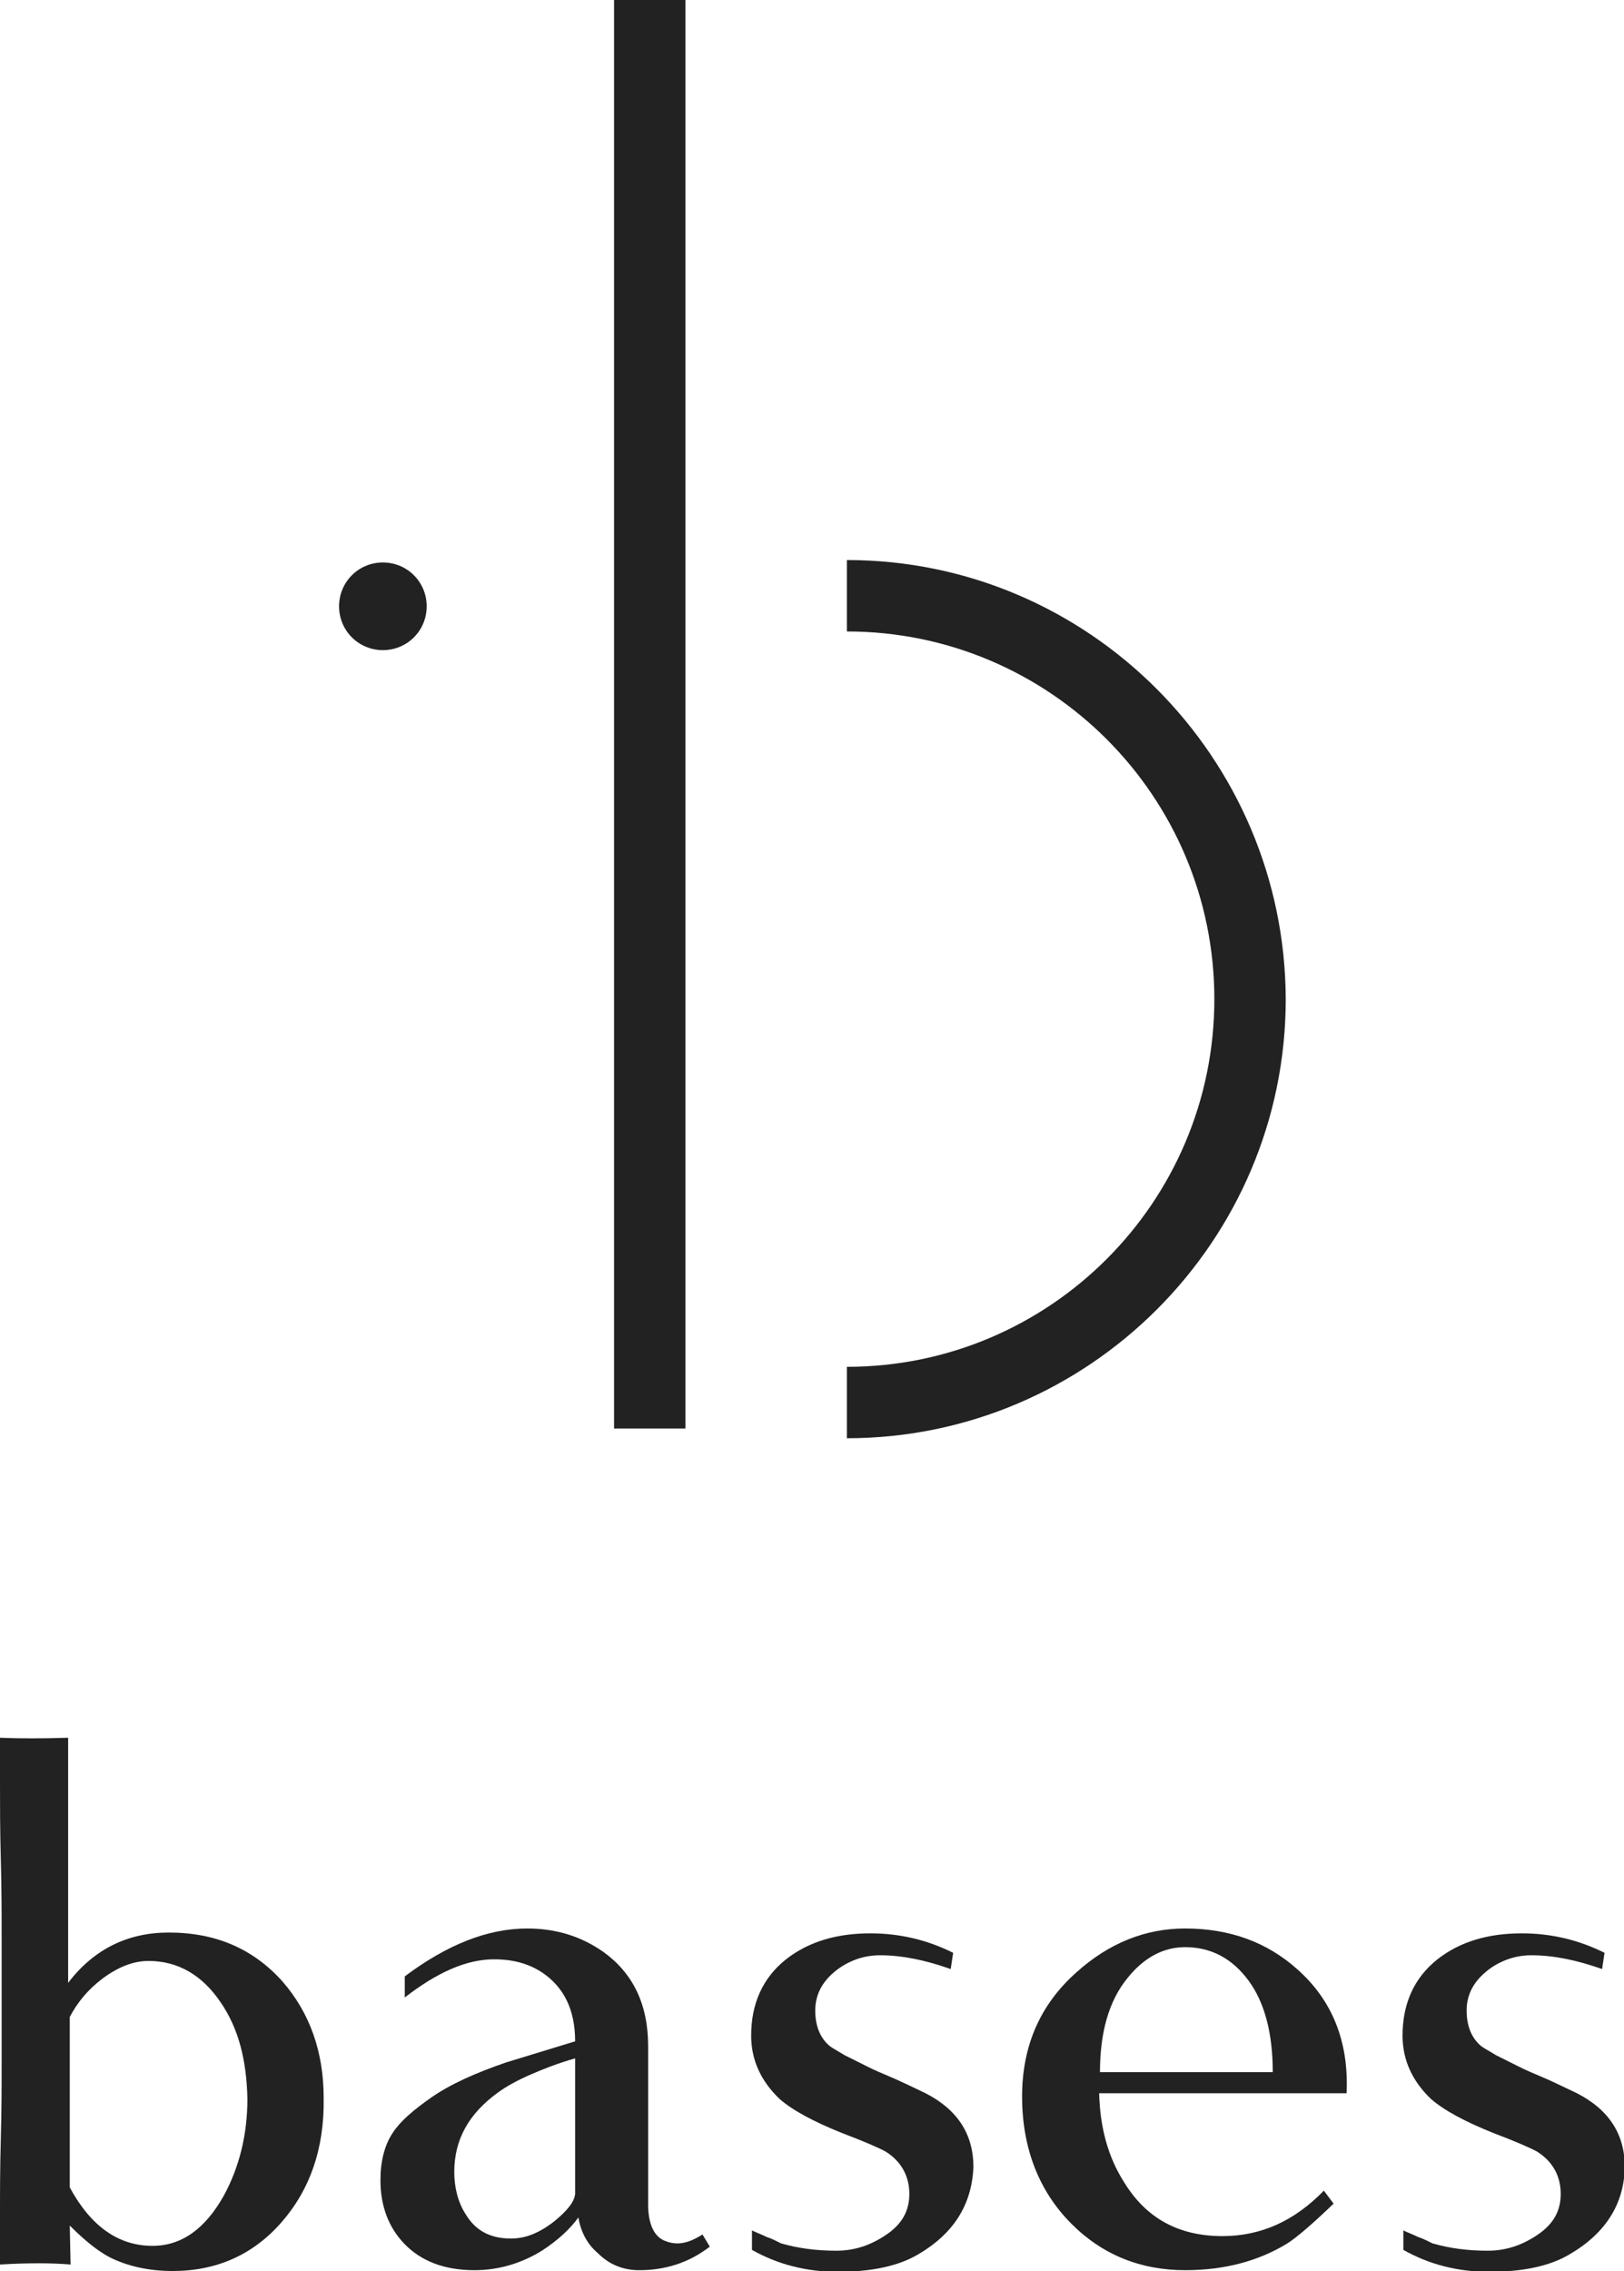
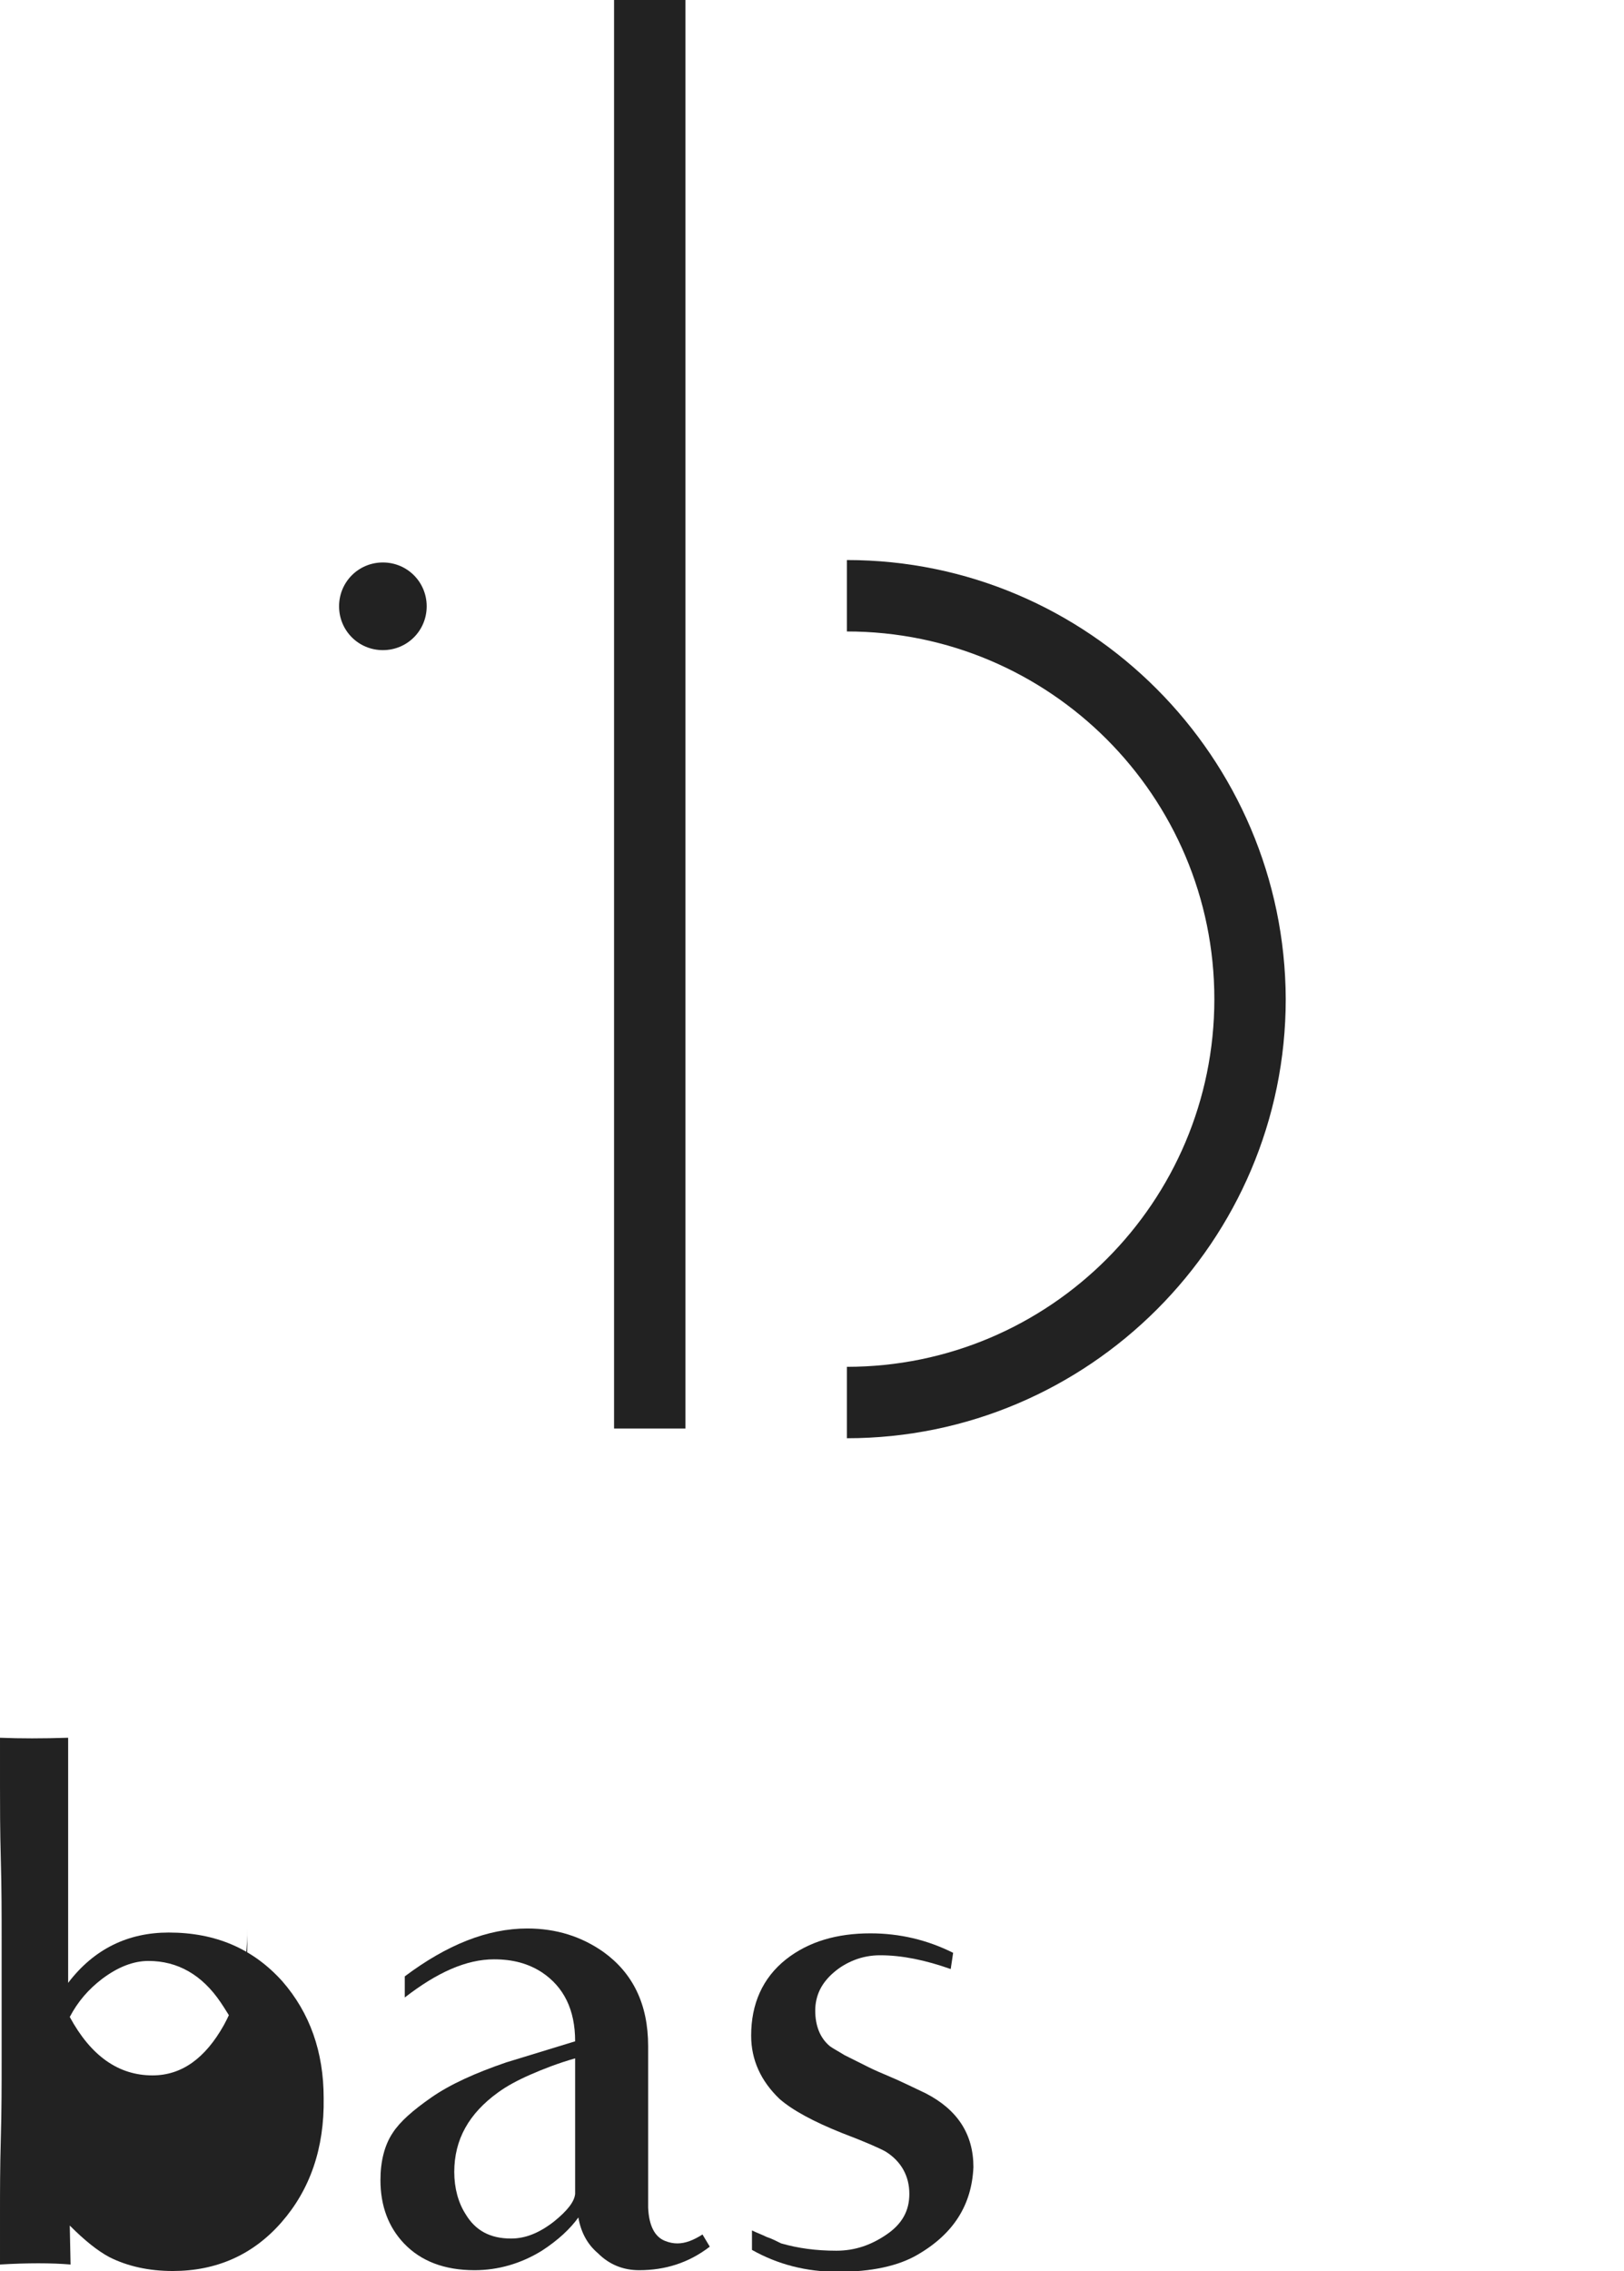
<svg xmlns="http://www.w3.org/2000/svg" version="1.1" id="Calque_1" x="0px" y="0px" viewBox="0 0 200.2 279.8" style="enable-background:new 0 0 200.2 279.8;" xml:space="preserve">
  <style type="text/css">
	.st0{fill:#222222;}
</style>
  <g>
-     <path class="st0" d="M34.7,273.8c-3.5,4-8,6-13.4,6c-3,0-5.6-0.6-7.8-1.7c-1.5-0.8-3.1-2.1-4.9-3.9l0.1,4.8c-2.4-0.2-5.3-0.2-8.7,0   v-6.4c0-2.6,0-5.6,0.1-9.1c0.1-3.5,0.1-6.6,0.1-9.4c0-2.8,0-5.3,0-7.5v-7.8c0-2.9,0-6.2-0.1-9.7c-0.1-3.6-0.1-6.6-0.1-9.1v-5.9   c2.5,0.1,5.2,0.1,8.4,0v30.2c3.2-4.2,7.4-6.2,12.4-6.2c5.8,0,10.4,2,14,6c3.4,3.9,5.1,8.7,5.1,14.4C40,264.7,38.2,269.8,34.7,273.8    M27.2,246.7c-2.3-3.4-5.3-5.1-8.9-5.1c-1.8,0-3.7,0.7-5.7,2.2c-1.7,1.3-3,2.8-4,4.7v21c2.6,4.8,6,7.2,10.2,7.2   c3.6,0,6.5-2.1,8.8-6.2c1.9-3.5,2.9-7.5,2.9-11.9C30.4,253.8,29.4,249.9,27.2,246.7" />
+     <path class="st0" d="M34.7,273.8c-3.5,4-8,6-13.4,6c-3,0-5.6-0.6-7.8-1.7c-1.5-0.8-3.1-2.1-4.9-3.9l0.1,4.8c-2.4-0.2-5.3-0.2-8.7,0   v-6.4c0-2.6,0-5.6,0.1-9.1c0.1-3.5,0.1-6.6,0.1-9.4c0-2.8,0-5.3,0-7.5v-7.8c0-2.9,0-6.2-0.1-9.7c-0.1-3.6-0.1-6.6-0.1-9.1v-5.9   c2.5,0.1,5.2,0.1,8.4,0v30.2c3.2-4.2,7.4-6.2,12.4-6.2c5.8,0,10.4,2,14,6c3.4,3.9,5.1,8.7,5.1,14.4C40,264.7,38.2,269.8,34.7,273.8    M27.2,246.7c-2.3-3.4-5.3-5.1-8.9-5.1c-1.8,0-3.7,0.7-5.7,2.2c-1.7,1.3-3,2.8-4,4.7c2.6,4.8,6,7.2,10.2,7.2   c3.6,0,6.5-2.1,8.8-6.2c1.9-3.5,2.9-7.5,2.9-11.9C30.4,253.8,29.4,249.9,27.2,246.7" />
    <path class="st0" d="M78.8,279.7c-2,0-3.7-0.7-5.1-2.1c-1.3-1.1-2.1-2.6-2.4-4.4c-1,1.4-2.5,2.8-4.5,4.1c-2.6,1.6-5.4,2.4-8.3,2.4   c-3.7,0-6.6-1.1-8.7-3.3c-1.9-2-2.9-4.6-2.9-7.8c0-2.3,0.5-4.3,1.5-5.8c0.9-1.4,2.5-2.8,4.8-4.4c2.3-1.6,5.4-3,9.2-4.3l8.5-2.6   c0-3.9-1.4-6.7-4.1-8.5c-1.7-1.1-3.6-1.6-5.9-1.6c-3.4,0-7,1.6-11,4.7v-2.6c5.2-3.9,10.2-5.9,15.1-5.9c3.6,0,6.7,1,9.4,2.9   c3.6,2.6,5.5,6.4,5.5,11.6V272c0.1,2.2,0.8,3.6,2.1,4.1c0.5,0.2,1,0.3,1.5,0.3c1,0,2-0.4,3.1-1.1l0.9,1.5   C84.9,278.8,82,279.7,78.8,279.7 M70.9,253.6c-2.1,0.6-3.9,1.3-5.5,2c-1.6,0.7-2.9,1.4-4,2.2c-3.6,2.6-5.4,5.8-5.4,9.8   c0,2,0.5,3.8,1.4,5.2c1.2,2,3,3,5.6,3c1.8,0,3.5-0.7,5.3-2.1c1.6-1.3,2.5-2.4,2.6-3.4V253.6z" />
    <path class="st0" d="M113.1,277.8c-2.4,1.4-5.7,2.1-9.8,2.1c-3.9,0-7.4-0.9-10.6-2.7v-2.4c0.6,0.3,1.2,0.5,1.8,0.8   c0.6,0.2,1.2,0.5,1.8,0.8c2.1,0.6,4.3,0.9,6.8,0.9c2.3,0,4.3-0.7,6.2-2c1.9-1.3,2.8-2.9,2.8-5c0-2.2-1-4-2.9-5.2   c-0.7-0.4-2.5-1.2-5.4-2.3c-3.5-1.4-6.1-2.8-7.7-4.2c-2.3-2.2-3.5-4.8-3.5-7.8c0-3.9,1.4-7.1,4.3-9.4c2.8-2.2,6.3-3.2,10.4-3.2   c3.6,0,7,0.8,10.2,2.4l-0.3,2c-3.1-1.1-6-1.7-8.7-1.7c-1.1,0-2.2,0.2-3.2,0.6c-1,0.4-1.8,0.9-2.5,1.5c-0.7,0.6-1.3,1.3-1.7,2.1   c-0.4,0.8-0.6,1.7-0.6,2.6c0,1.9,0.6,3.4,1.8,4.4c0.4,0.3,1,0.6,1.8,1.1c0.8,0.4,1.8,0.9,3,1.5c0.6,0.3,1.5,0.7,2.7,1.2   c1.2,0.5,2.6,1.2,4.3,2c3.9,2,5.9,5,5.9,9.1C119.8,271.6,117.6,275.2,113.1,277.8" />
-     <path class="st0" d="M135.5,257.9c0.1,4.2,1.1,7.9,3.1,11c2.7,4.4,6.7,6.6,12.1,6.6c4.8,0,8.9-1.9,12.5-5.6l1.2,1.6   c-2.7,2.6-4.6,4.2-5.7,4.9c-3.6,2.2-7.8,3.3-12.6,3.3c-5.5,0-10.2-1.9-14-5.7c-4-4-6.1-9.3-6.1-15.7c0-6.2,2.2-11.3,6.7-15.3   c4-3.6,8.5-5.4,13.4-5.4c5.5,0,10.1,1.7,13.8,5c4.3,3.8,6.4,8.9,6.1,15.3H135.5z M153.9,244c-2-2.7-4.6-4.1-7.8-4.1   c-2.7,0-5.1,1.3-7.1,3.8c-2.3,2.8-3.4,6.7-3.4,11.6h21.3C156.9,250.5,155.9,246.7,153.9,244" />
-     <path class="st0" d="M193.4,277.8c-2.4,1.4-5.7,2.1-9.8,2.1c-3.9,0-7.4-0.9-10.6-2.7v-2.4c0.6,0.3,1.2,0.5,1.8,0.8   c0.6,0.2,1.2,0.5,1.8,0.8c2.1,0.6,4.3,0.9,6.8,0.9c2.3,0,4.3-0.7,6.2-2c1.9-1.3,2.8-2.9,2.8-5c0-2.2-1-4-2.9-5.2   c-0.7-0.4-2.5-1.2-5.4-2.3c-3.5-1.4-6.1-2.8-7.7-4.2c-2.3-2.2-3.5-4.8-3.5-7.8c0-3.9,1.4-7.1,4.3-9.4c2.8-2.2,6.3-3.2,10.4-3.2   c3.6,0,7,0.8,10.2,2.4l-0.3,2c-3.1-1.1-6-1.7-8.7-1.7c-1.1,0-2.2,0.2-3.2,0.6c-1,0.4-1.8,0.9-2.5,1.5c-0.7,0.6-1.3,1.3-1.7,2.1   c-0.4,0.8-0.6,1.7-0.6,2.6c0,1.9,0.6,3.4,1.8,4.4c0.4,0.3,1,0.6,1.8,1.1c0.8,0.4,1.8,0.9,3,1.5c0.6,0.3,1.5,0.7,2.7,1.2   c1.2,0.5,2.6,1.2,4.3,2c3.9,2,5.9,5,5.9,9.1C200.2,271.6,197.9,275.2,193.4,277.8" />
    <rect x="75.7" class="st0" width="8.8" height="176" />
    <path class="st0" d="M104.4,69v8.8c25,0,45.3,20.3,45.3,45.3c0,25-20.3,45.3-45.3,45.3v8.8c29.8,0,54.1-24.3,54.1-54.1   C158.4,93.3,134.2,69,104.4,69" />
    <path class="st0" d="M47.2,69.3c-3,0-5.4,2.4-5.4,5.4c0,3,2.4,5.4,5.4,5.4c3,0,5.4-2.4,5.4-5.4C52.6,71.7,50.2,69.3,47.2,69.3" />
  </g>
</svg>